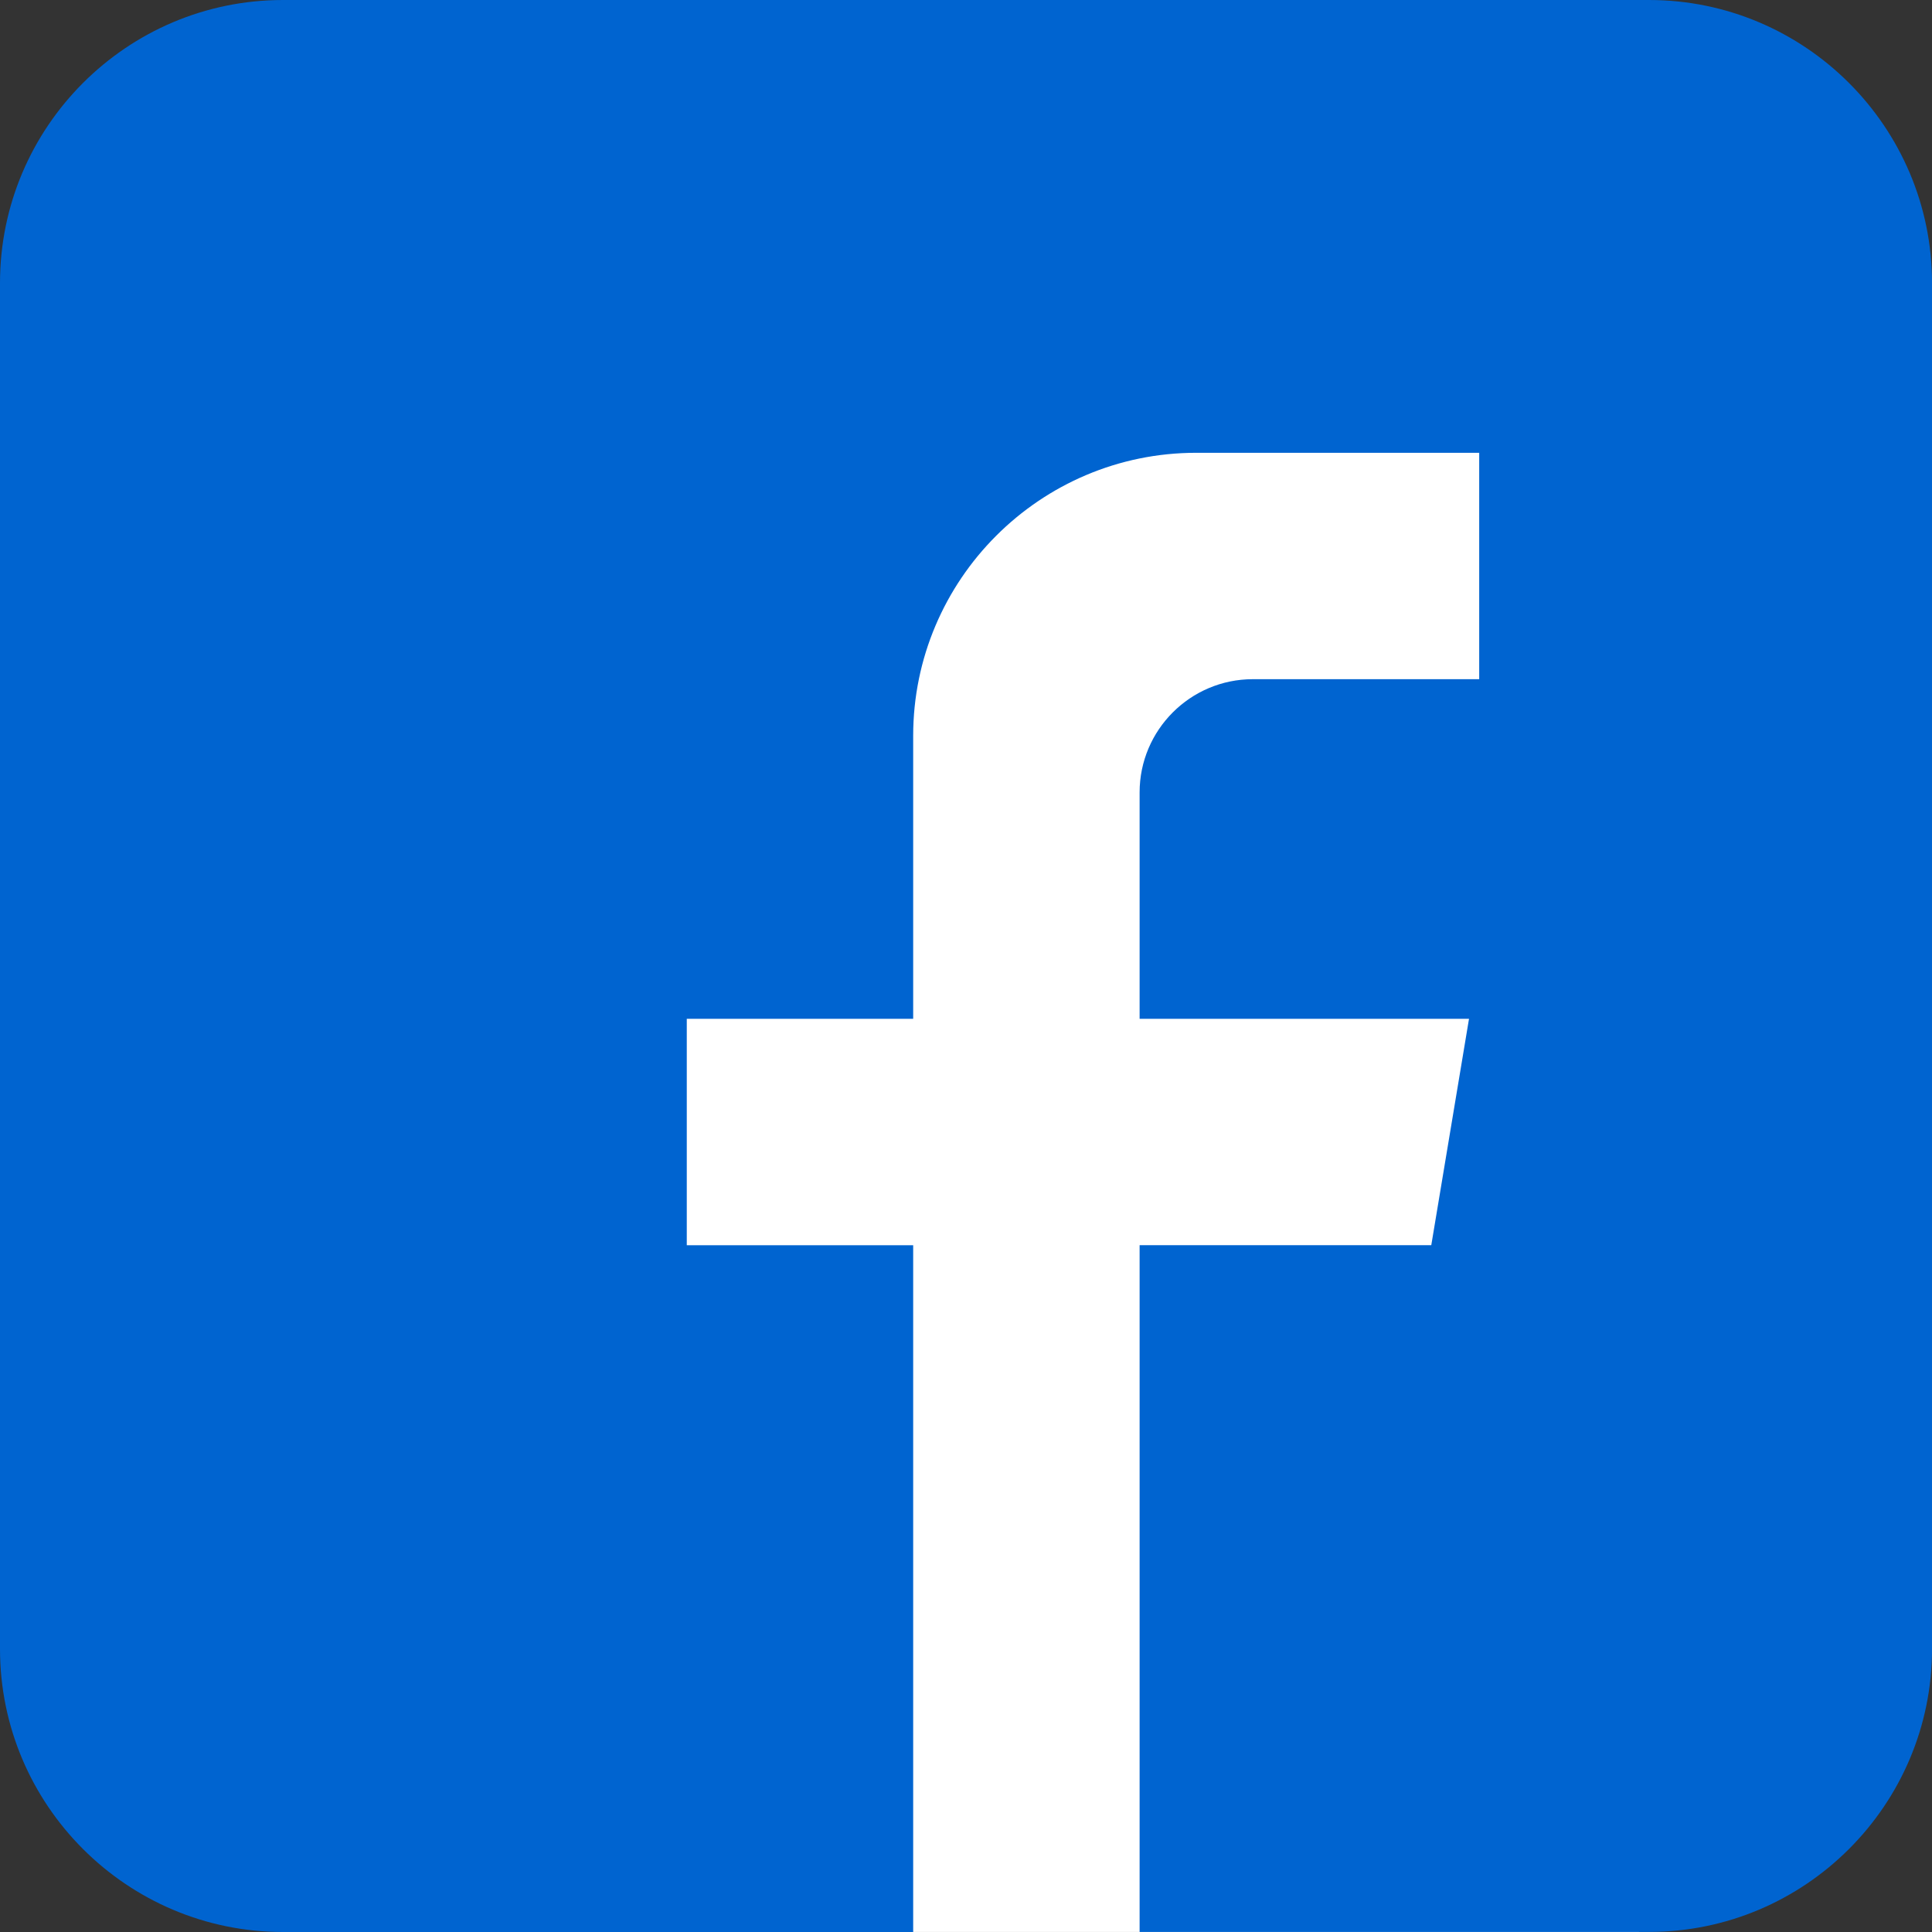
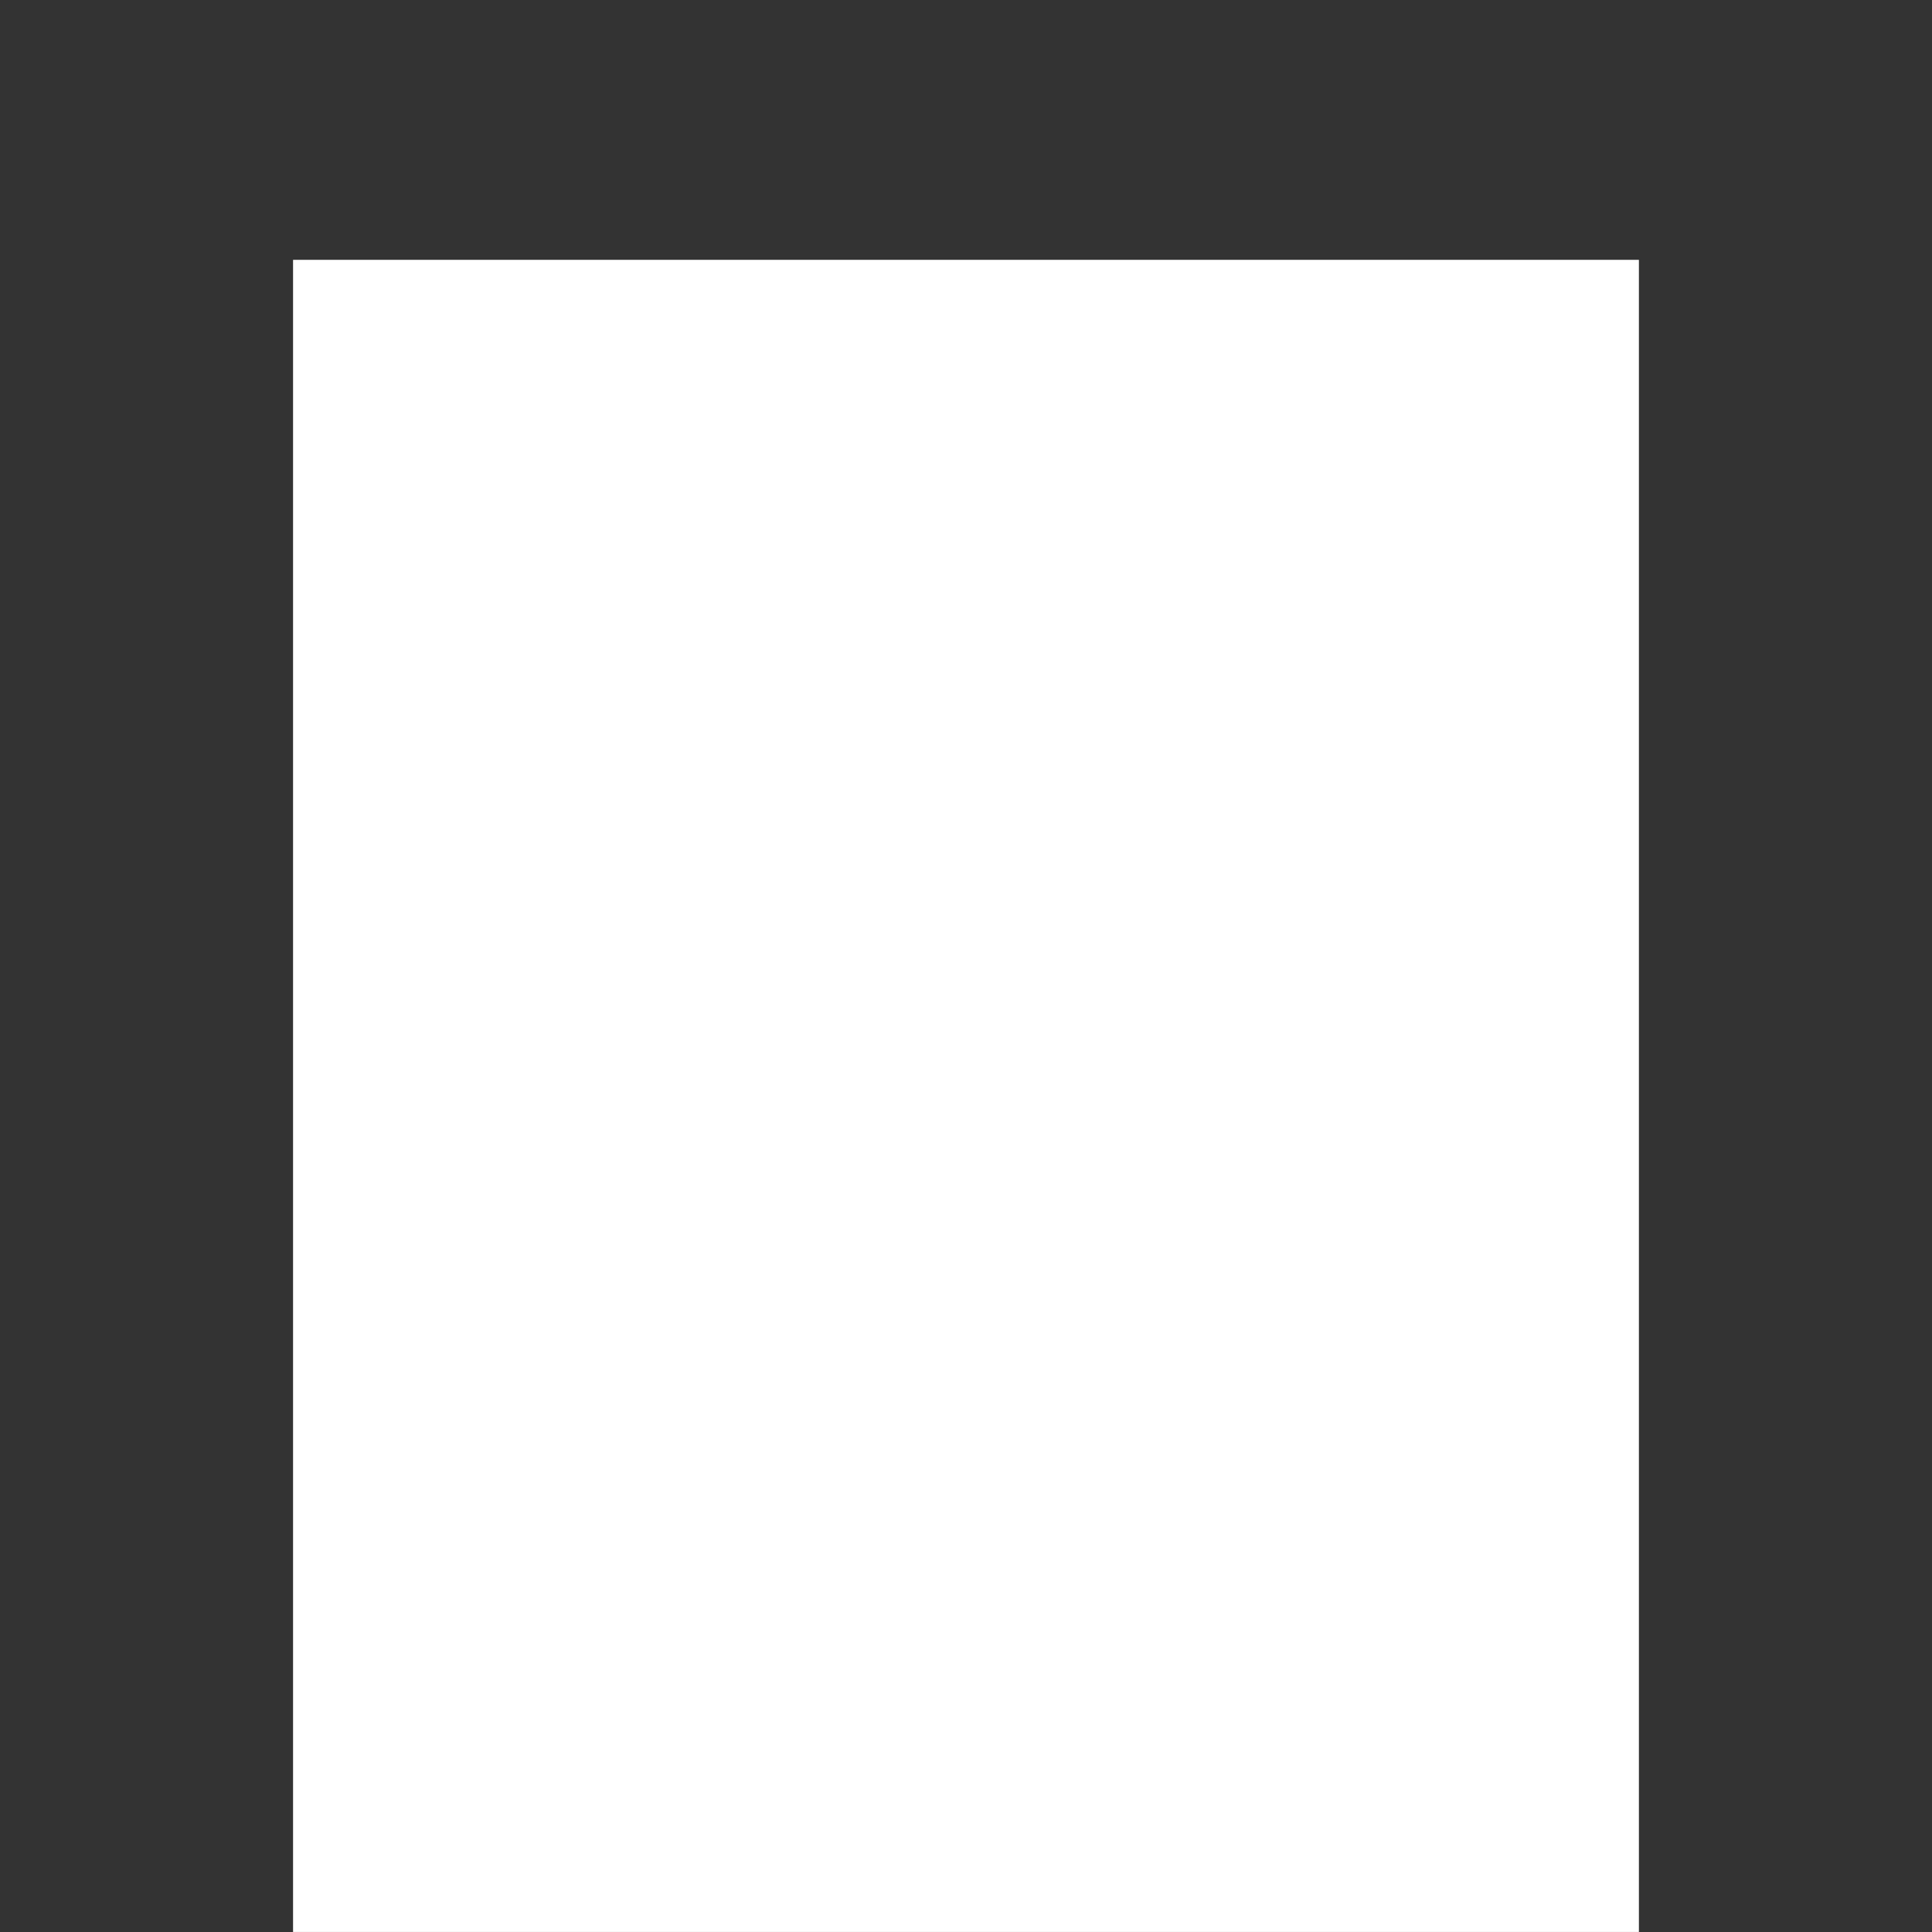
<svg xmlns="http://www.w3.org/2000/svg" version="1.1" id="Vrstva_1" x="0px" y="0px" viewBox="0 0 52.687 52.687" style="enable-background:new 0 0 52.687 52.687;" xml:space="preserve">
  <rect x="0" y="0" width="52.687" height="52.687" fill="#333333" stroke="none" />
  <g>
    <polygon style="fill:#FFFFFF;" points="7.992,7.086 7.992,52.686 44.694,52.686 44.694,7.086 7.992,7.086  " />
-     <path style="fill:#0064D0;" d="M7.718,52.687h17.185V33.958h-6.174v-6.174h6.174v-7.718c0-4.256,3.462-7.718,7.718-7.718h7.718   v6.174h-6.174c-1.702,0-3.087,1.385-3.087,3.087v6.174h8.983l-1.029,6.174h-7.954v18.728h13.892c4.256,0,7.718-3.462,7.718-7.718   V7.718C52.687,3.462,49.224,0,44.969,0H7.718C3.462,0,0,3.462,0,7.718v37.251C0,49.224,3.462,52.687,7.718,52.687L7.718,52.687z" />
  </g>
</svg>